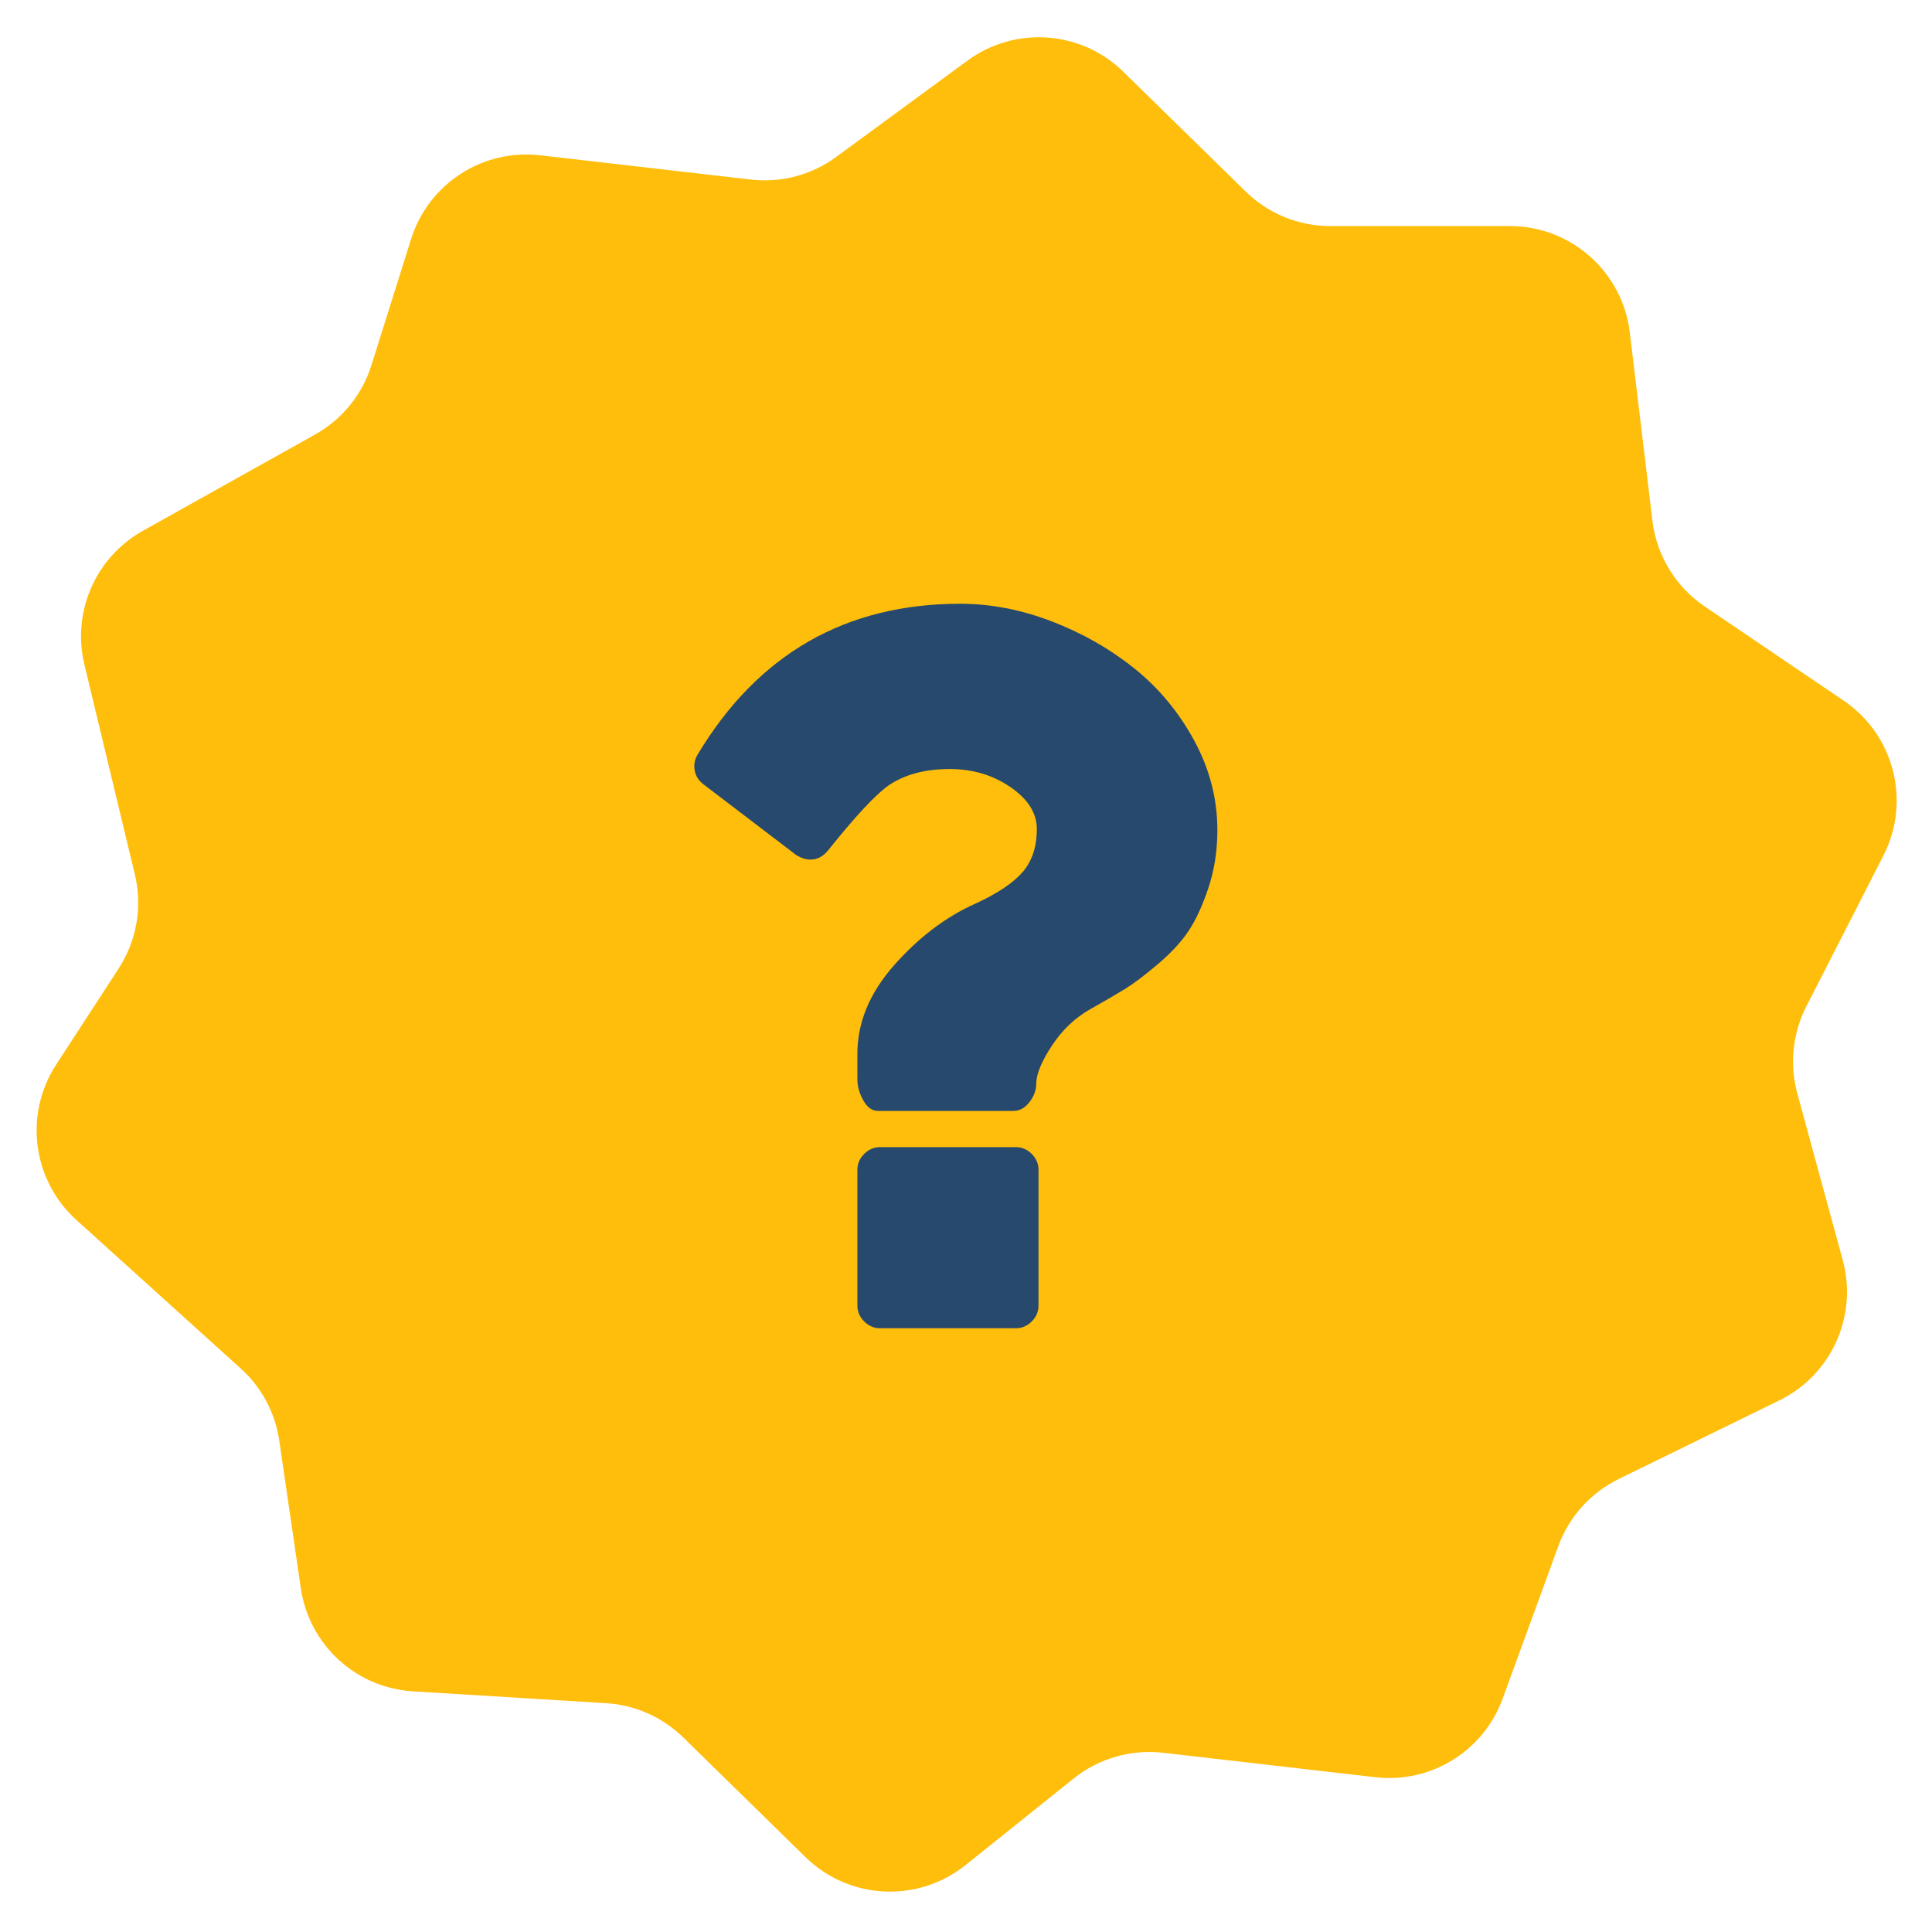
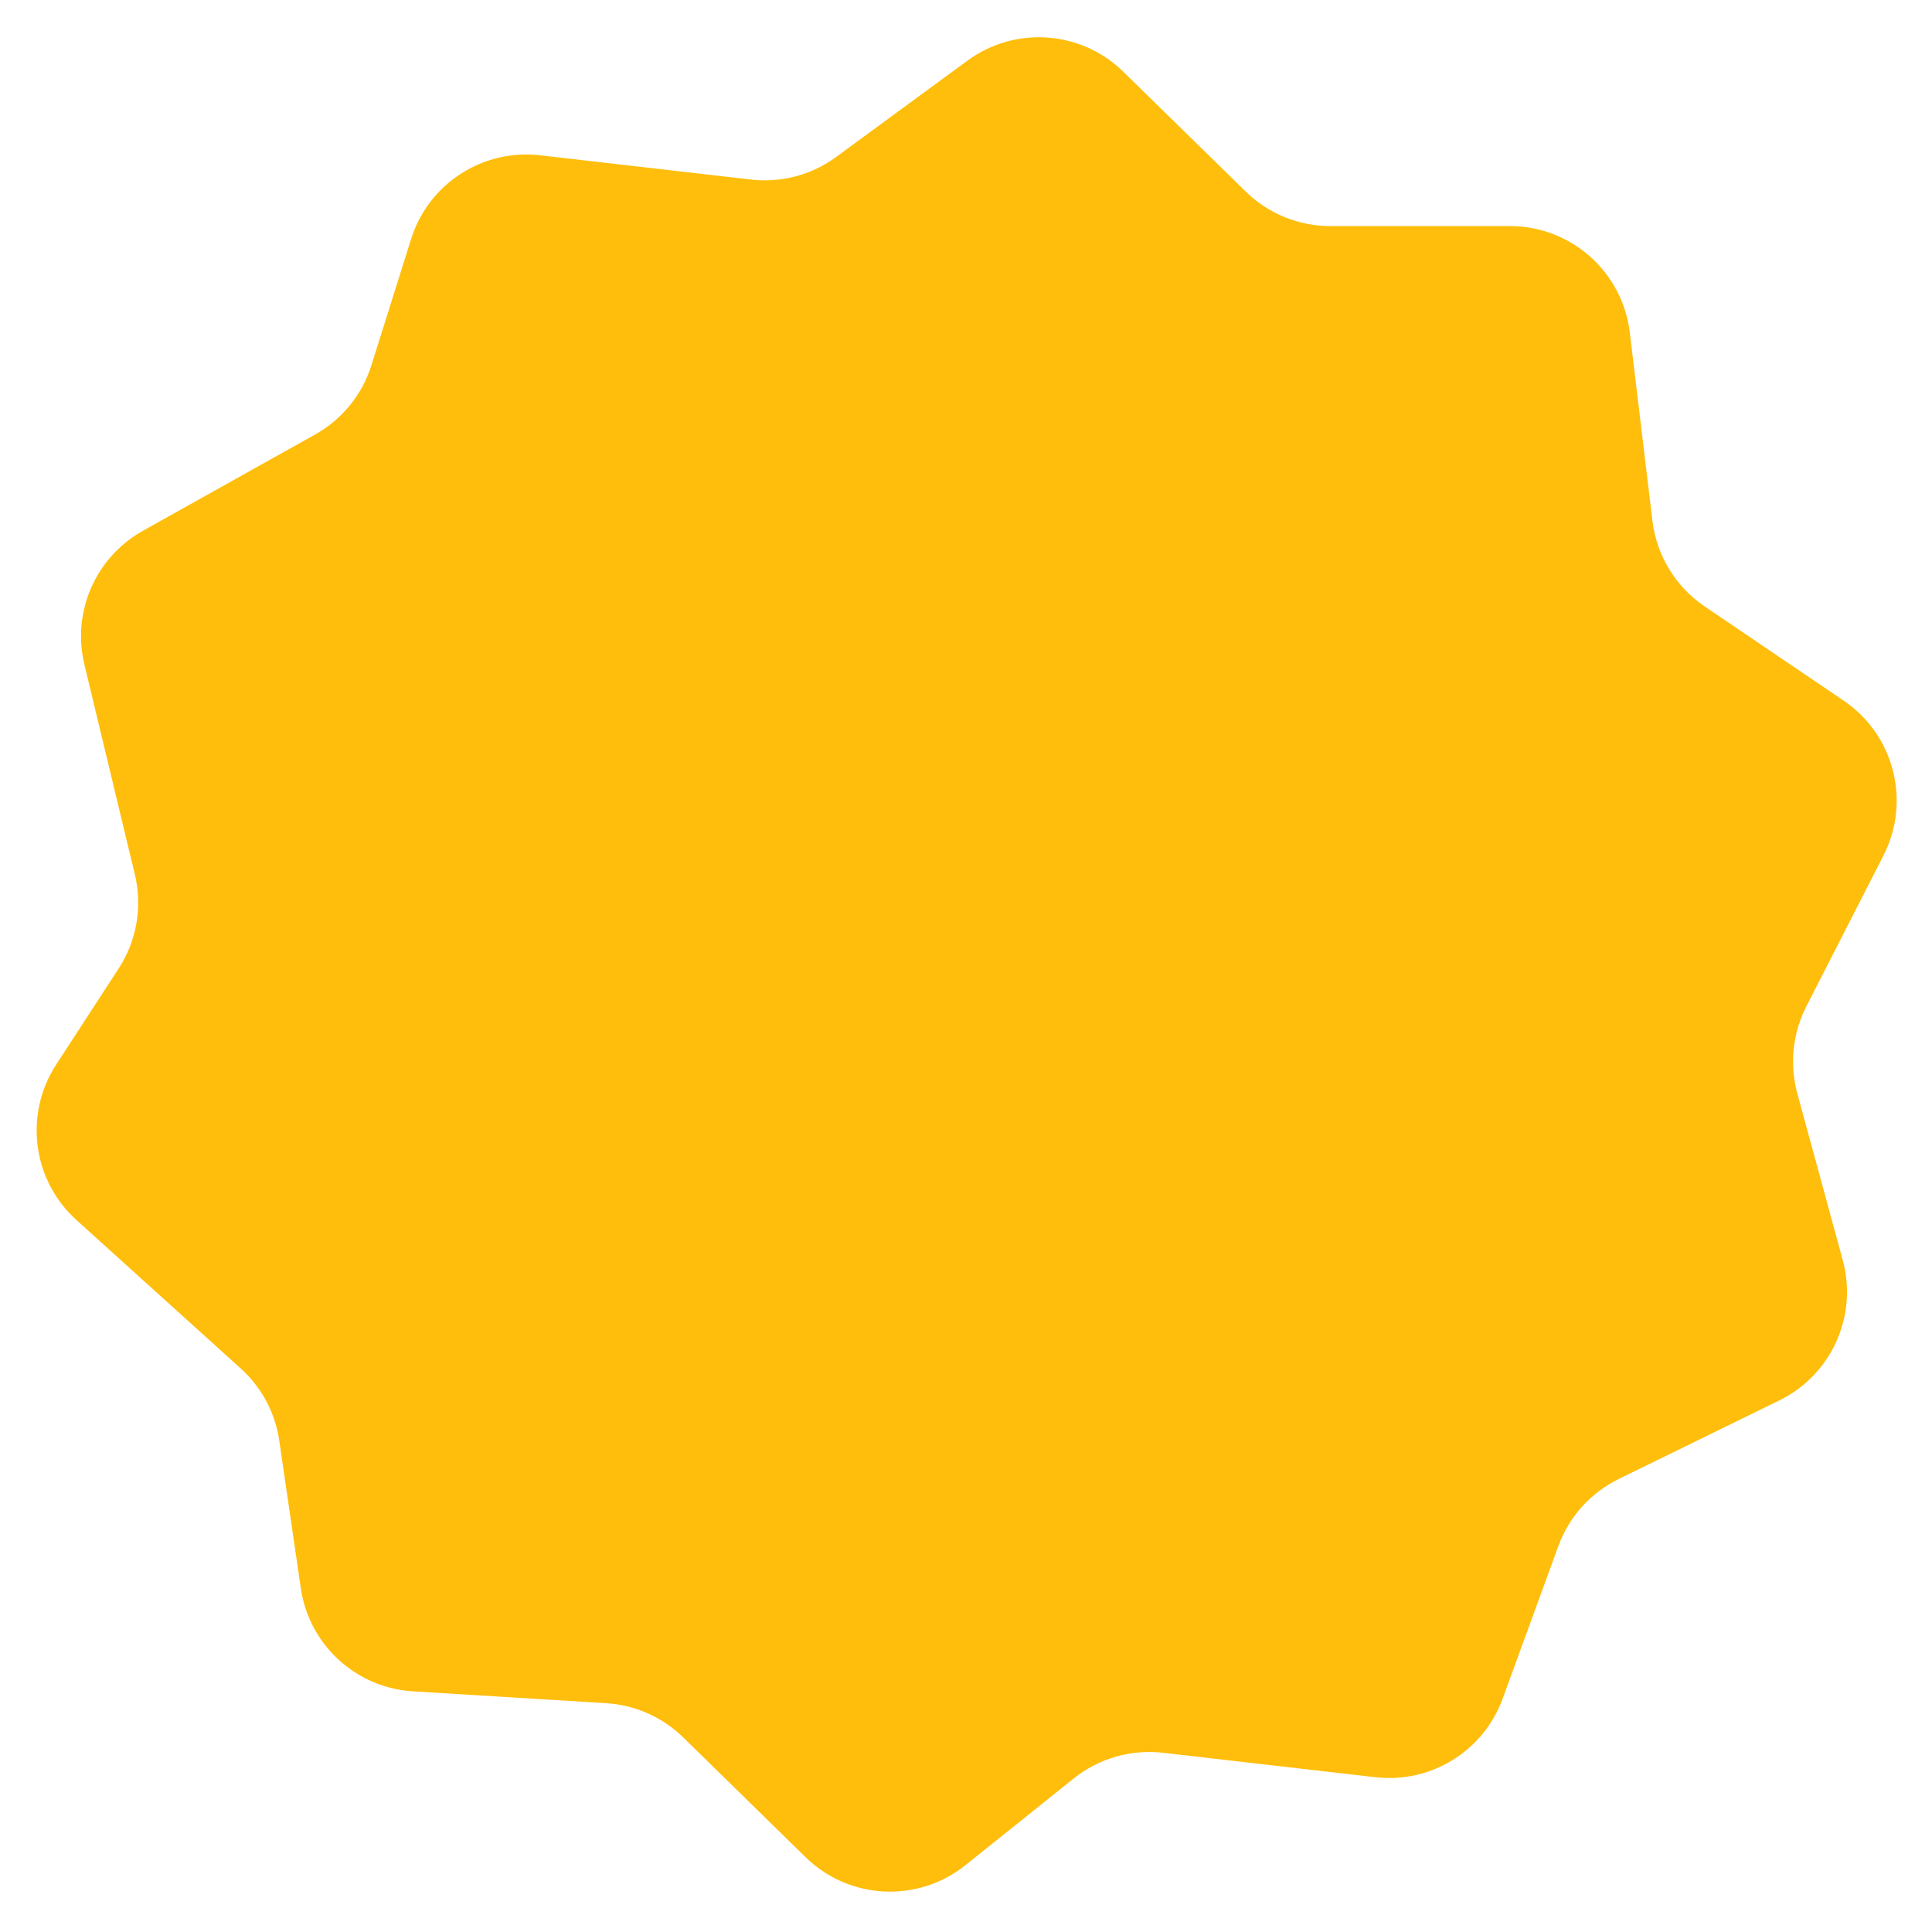
<svg xmlns="http://www.w3.org/2000/svg" width="64" height="64" viewBox="0 0 64 64" fill="none">
  <path d="M32.045 2.01L27.7 5.199C26.887 5.796 25.878 6.064 24.875 5.948L17.891 5.144C15.986 4.925 14.193 6.088 13.618 7.918L12.303 12.101C11.997 13.075 11.33 13.895 10.439 14.393L4.732 17.584C3.168 18.459 2.376 20.268 2.795 22.011L4.467 28.965C4.724 30.033 4.53 31.16 3.932 32.081L1.86 35.267C0.789 36.915 1.073 39.097 2.532 40.415L7.975 45.333C8.666 45.956 9.117 46.802 9.251 47.723L9.965 52.613C10.239 54.487 11.789 55.913 13.679 56.028L20.077 56.42C21.037 56.478 21.944 56.881 22.631 57.553L26.685 61.522C28.131 62.936 30.404 63.049 31.983 61.785L35.568 58.914C36.401 58.248 37.466 57.941 38.526 58.063L45.562 58.873C47.4 59.085 49.143 58.008 49.777 56.271L51.622 51.216C51.976 50.245 52.693 49.448 53.621 48.994L58.943 46.39C60.666 45.546 61.548 43.597 61.044 41.745L59.537 36.217C59.276 35.256 59.382 34.232 59.834 33.345L62.392 28.34C63.31 26.542 62.745 24.341 61.073 23.209L56.467 20.087C55.507 19.437 54.877 18.403 54.739 17.253L53.989 11.012C53.747 9.002 52.042 7.489 50.017 7.489H44.066C43.02 7.489 42.016 7.08 41.269 6.348L37.21 2.375C35.81 1.005 33.624 0.851 32.045 2.01Z" fill="#FFBE0B" />
  <g clip-path="url(#clip0_4992_13287)">
-     <path d="M34.402 38.75V43.25C34.402 43.45 34.327 43.625 34.177 43.775C34.027 43.925 33.852 44 33.652 44H29.152C28.952 44 28.777 43.925 28.627 43.775C28.477 43.625 28.402 43.45 28.402 43.25V38.75C28.402 38.55 28.477 38.375 28.627 38.225C28.777 38.075 28.952 38 29.152 38H33.652C33.852 38 34.027 38.075 34.177 38.225C34.327 38.375 34.402 38.55 34.402 38.75ZM40.327 27.5C40.327 28.175 40.23 28.806 40.036 29.394C39.842 29.981 39.624 30.459 39.38 30.828C39.136 31.197 38.792 31.569 38.349 31.944C37.905 32.319 37.545 32.591 37.27 32.759C36.995 32.928 36.614 33.15 36.127 33.425C35.614 33.712 35.186 34.119 34.842 34.644C34.499 35.169 34.327 35.587 34.327 35.9C34.327 36.112 34.252 36.316 34.102 36.509C33.952 36.703 33.777 36.8 33.577 36.8H29.077C28.889 36.8 28.73 36.684 28.599 36.453C28.467 36.222 28.402 35.987 28.402 35.75V34.906C28.402 33.869 28.808 32.891 29.62 31.972C30.433 31.053 31.327 30.375 32.302 29.938C33.039 29.6 33.564 29.25 33.877 28.887C34.189 28.525 34.346 28.05 34.346 27.462C34.346 26.938 34.055 26.475 33.474 26.075C32.892 25.675 32.221 25.475 31.458 25.475C30.645 25.475 29.971 25.656 29.433 26.019C28.995 26.331 28.327 27.05 27.427 28.175C27.264 28.375 27.07 28.475 26.846 28.475C26.695 28.475 26.539 28.425 26.377 28.325L23.302 25.981C23.139 25.856 23.042 25.7 23.011 25.512C22.98 25.325 23.014 25.15 23.114 24.988C25.114 21.663 28.014 20 31.814 20C32.814 20 33.821 20.194 34.833 20.581C35.846 20.969 36.758 21.488 37.571 22.137C38.383 22.788 39.045 23.584 39.558 24.528C40.071 25.472 40.327 26.462 40.327 27.5Z" fill="#27496D" />
+     <path d="M34.402 38.75V43.25C34.402 43.45 34.327 43.625 34.177 43.775C34.027 43.925 33.852 44 33.652 44H29.152C28.952 44 28.777 43.925 28.627 43.775C28.477 43.625 28.402 43.45 28.402 43.25V38.75C28.402 38.55 28.477 38.375 28.627 38.225C28.777 38.075 28.952 38 29.152 38H33.652C33.852 38 34.027 38.075 34.177 38.225C34.327 38.375 34.402 38.55 34.402 38.75ZM40.327 27.5C40.327 28.175 40.23 28.806 40.036 29.394C39.842 29.981 39.624 30.459 39.38 30.828C39.136 31.197 38.792 31.569 38.349 31.944C37.905 32.319 37.545 32.591 37.27 32.759C36.995 32.928 36.614 33.15 36.127 33.425C35.614 33.712 35.186 34.119 34.842 34.644C34.499 35.169 34.327 35.587 34.327 35.9C34.327 36.112 34.252 36.316 34.102 36.509C33.952 36.703 33.777 36.8 33.577 36.8H29.077C28.889 36.8 28.73 36.684 28.599 36.453C28.467 36.222 28.402 35.987 28.402 35.75V34.906C28.402 33.869 28.808 32.891 29.62 31.972C30.433 31.053 31.327 30.375 32.302 29.938C33.039 29.6 33.564 29.25 33.877 28.887C34.189 28.525 34.346 28.05 34.346 27.462C34.346 26.938 34.055 26.475 33.474 26.075C32.892 25.675 32.221 25.475 31.458 25.475C30.645 25.475 29.971 25.656 29.433 26.019C28.995 26.331 28.327 27.05 27.427 28.175C27.264 28.375 27.07 28.475 26.846 28.475C26.695 28.475 26.539 28.425 26.377 28.325L23.302 25.981C23.139 25.856 23.042 25.7 23.011 25.512C22.98 25.325 23.014 25.15 23.114 24.988C25.114 21.663 28.014 20 31.814 20C32.814 20 33.821 20.194 34.833 20.581C35.846 20.969 36.758 21.488 37.571 22.137C38.383 22.788 39.045 23.584 39.558 24.528C40.071 25.472 40.327 26.462 40.327 27.5" fill="#27496D" />
  </g>
  <defs>
    <clipPath id="clip0_4992_13287">
-       <rect width="17.4" height="24" fill="white" transform="translate(23 20)" />
-     </clipPath>
+       </clipPath>
  </defs>
</svg>